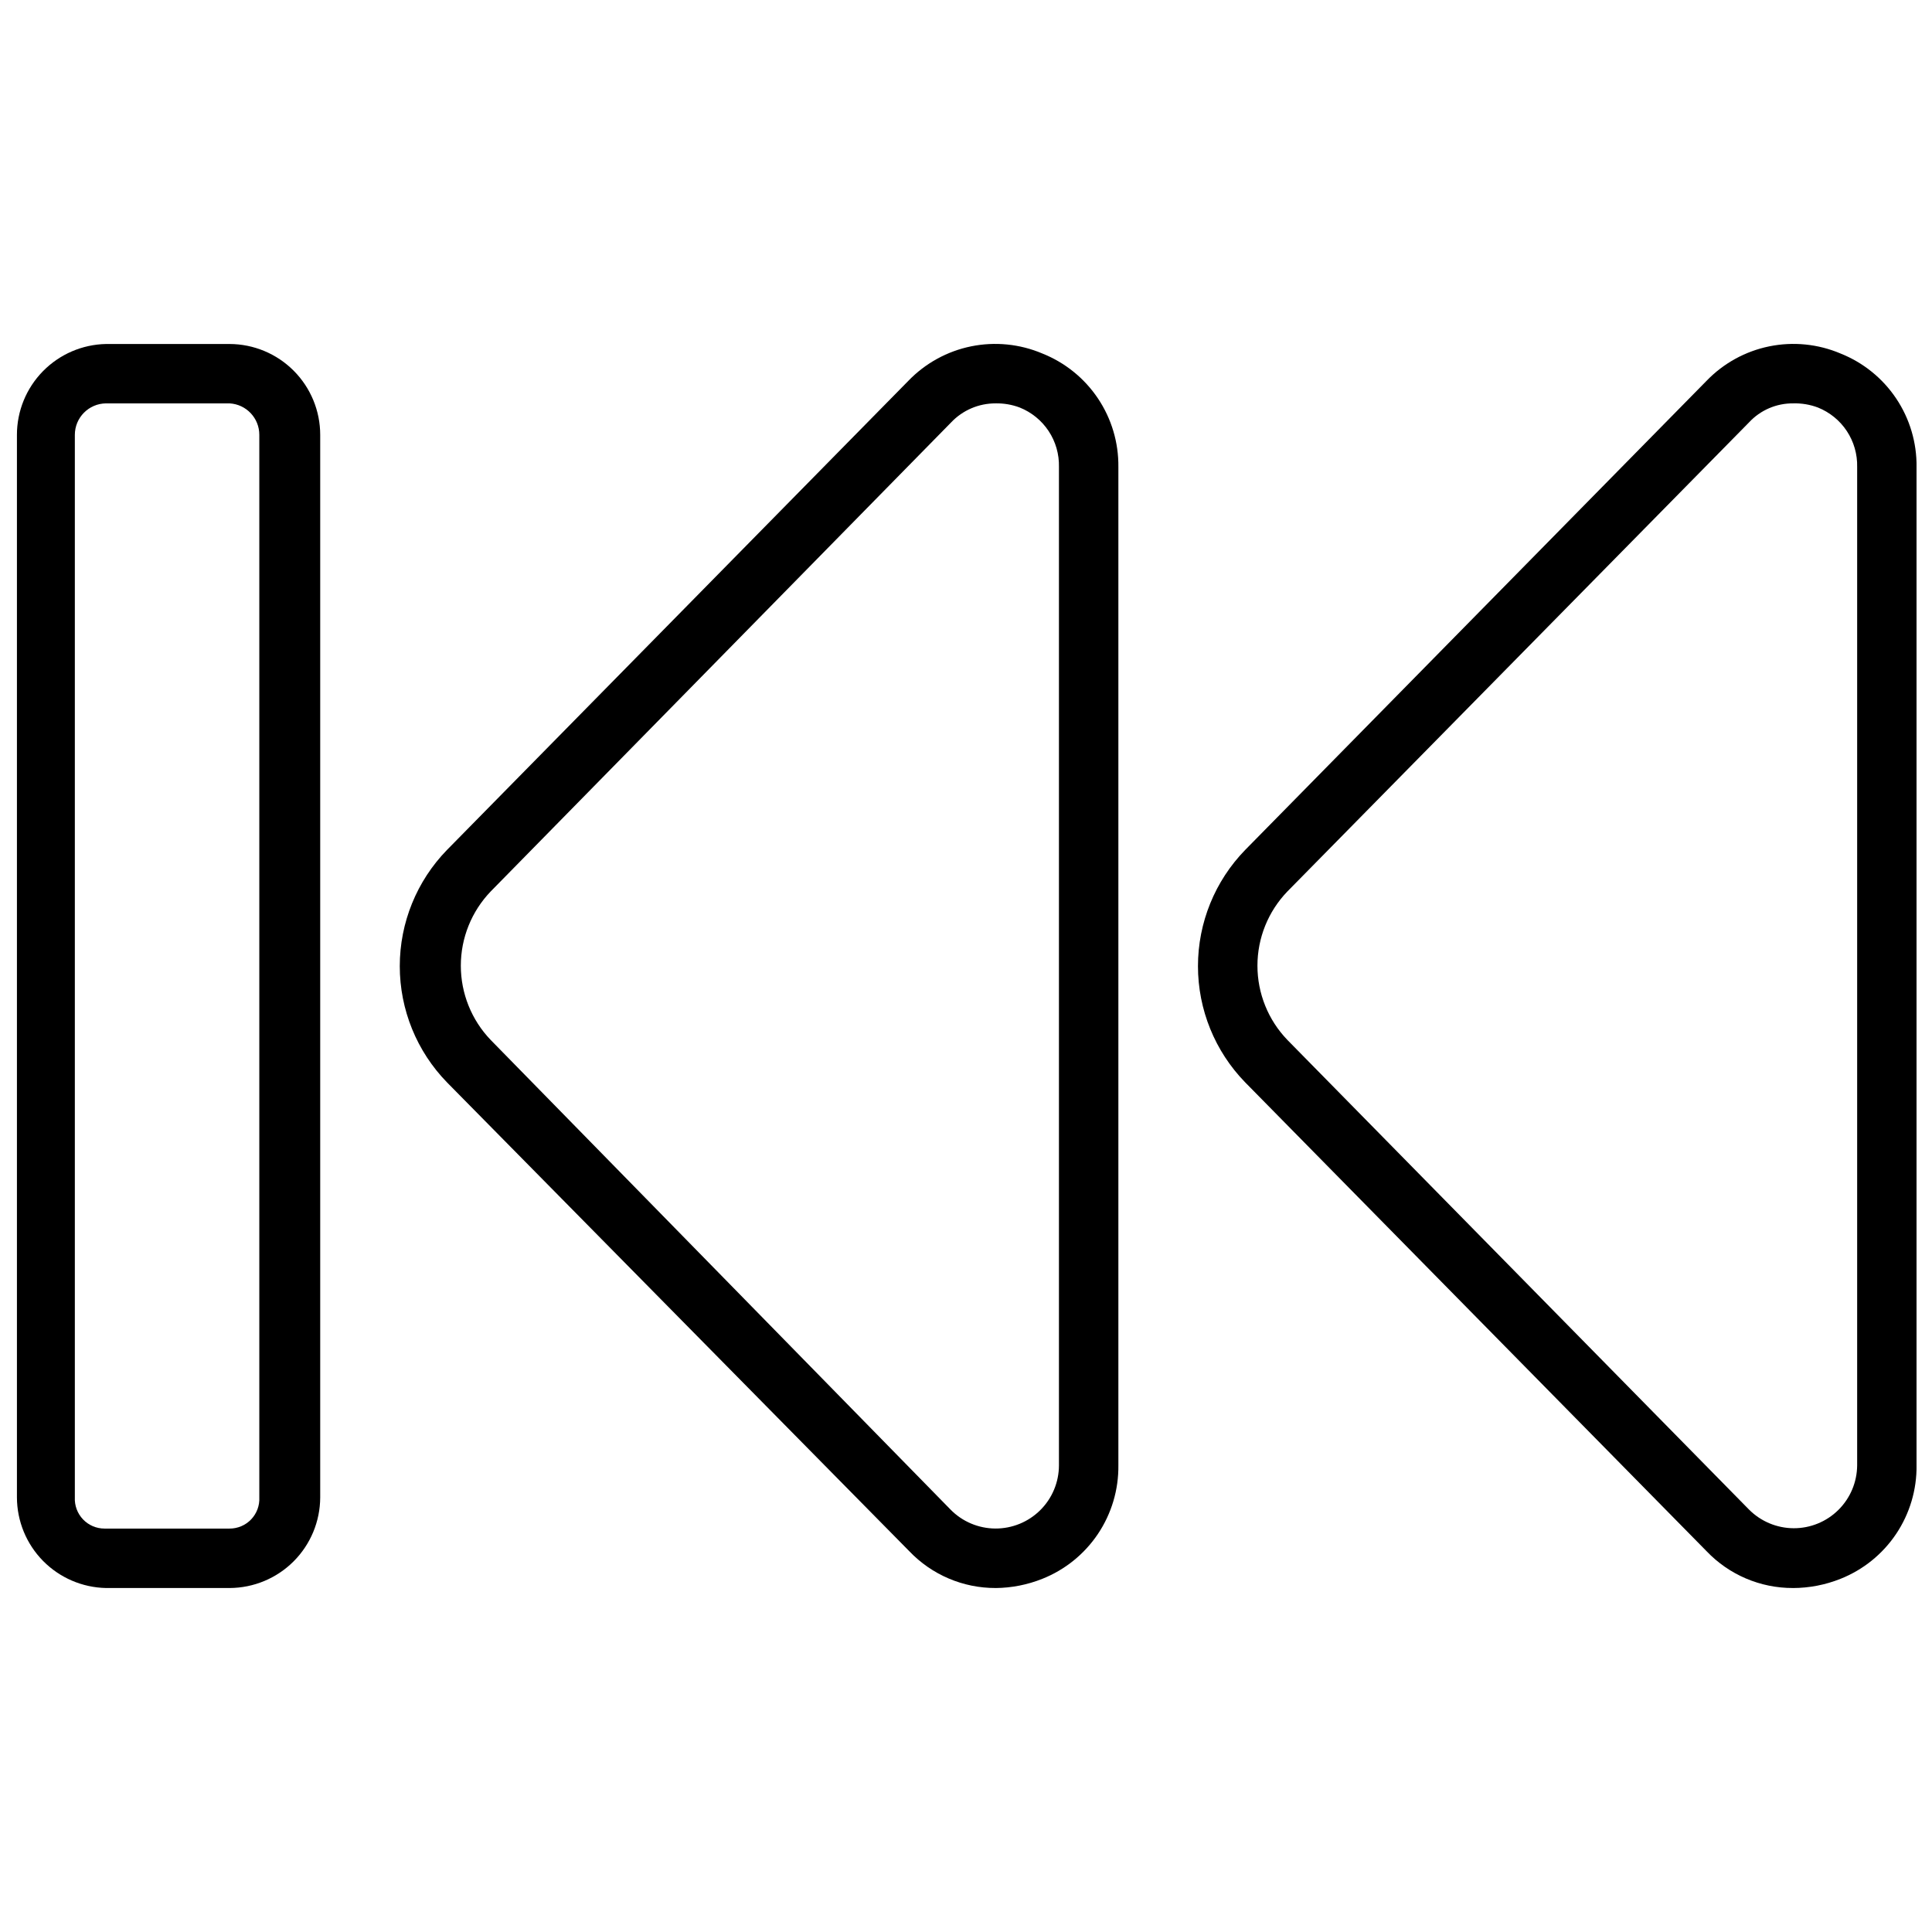
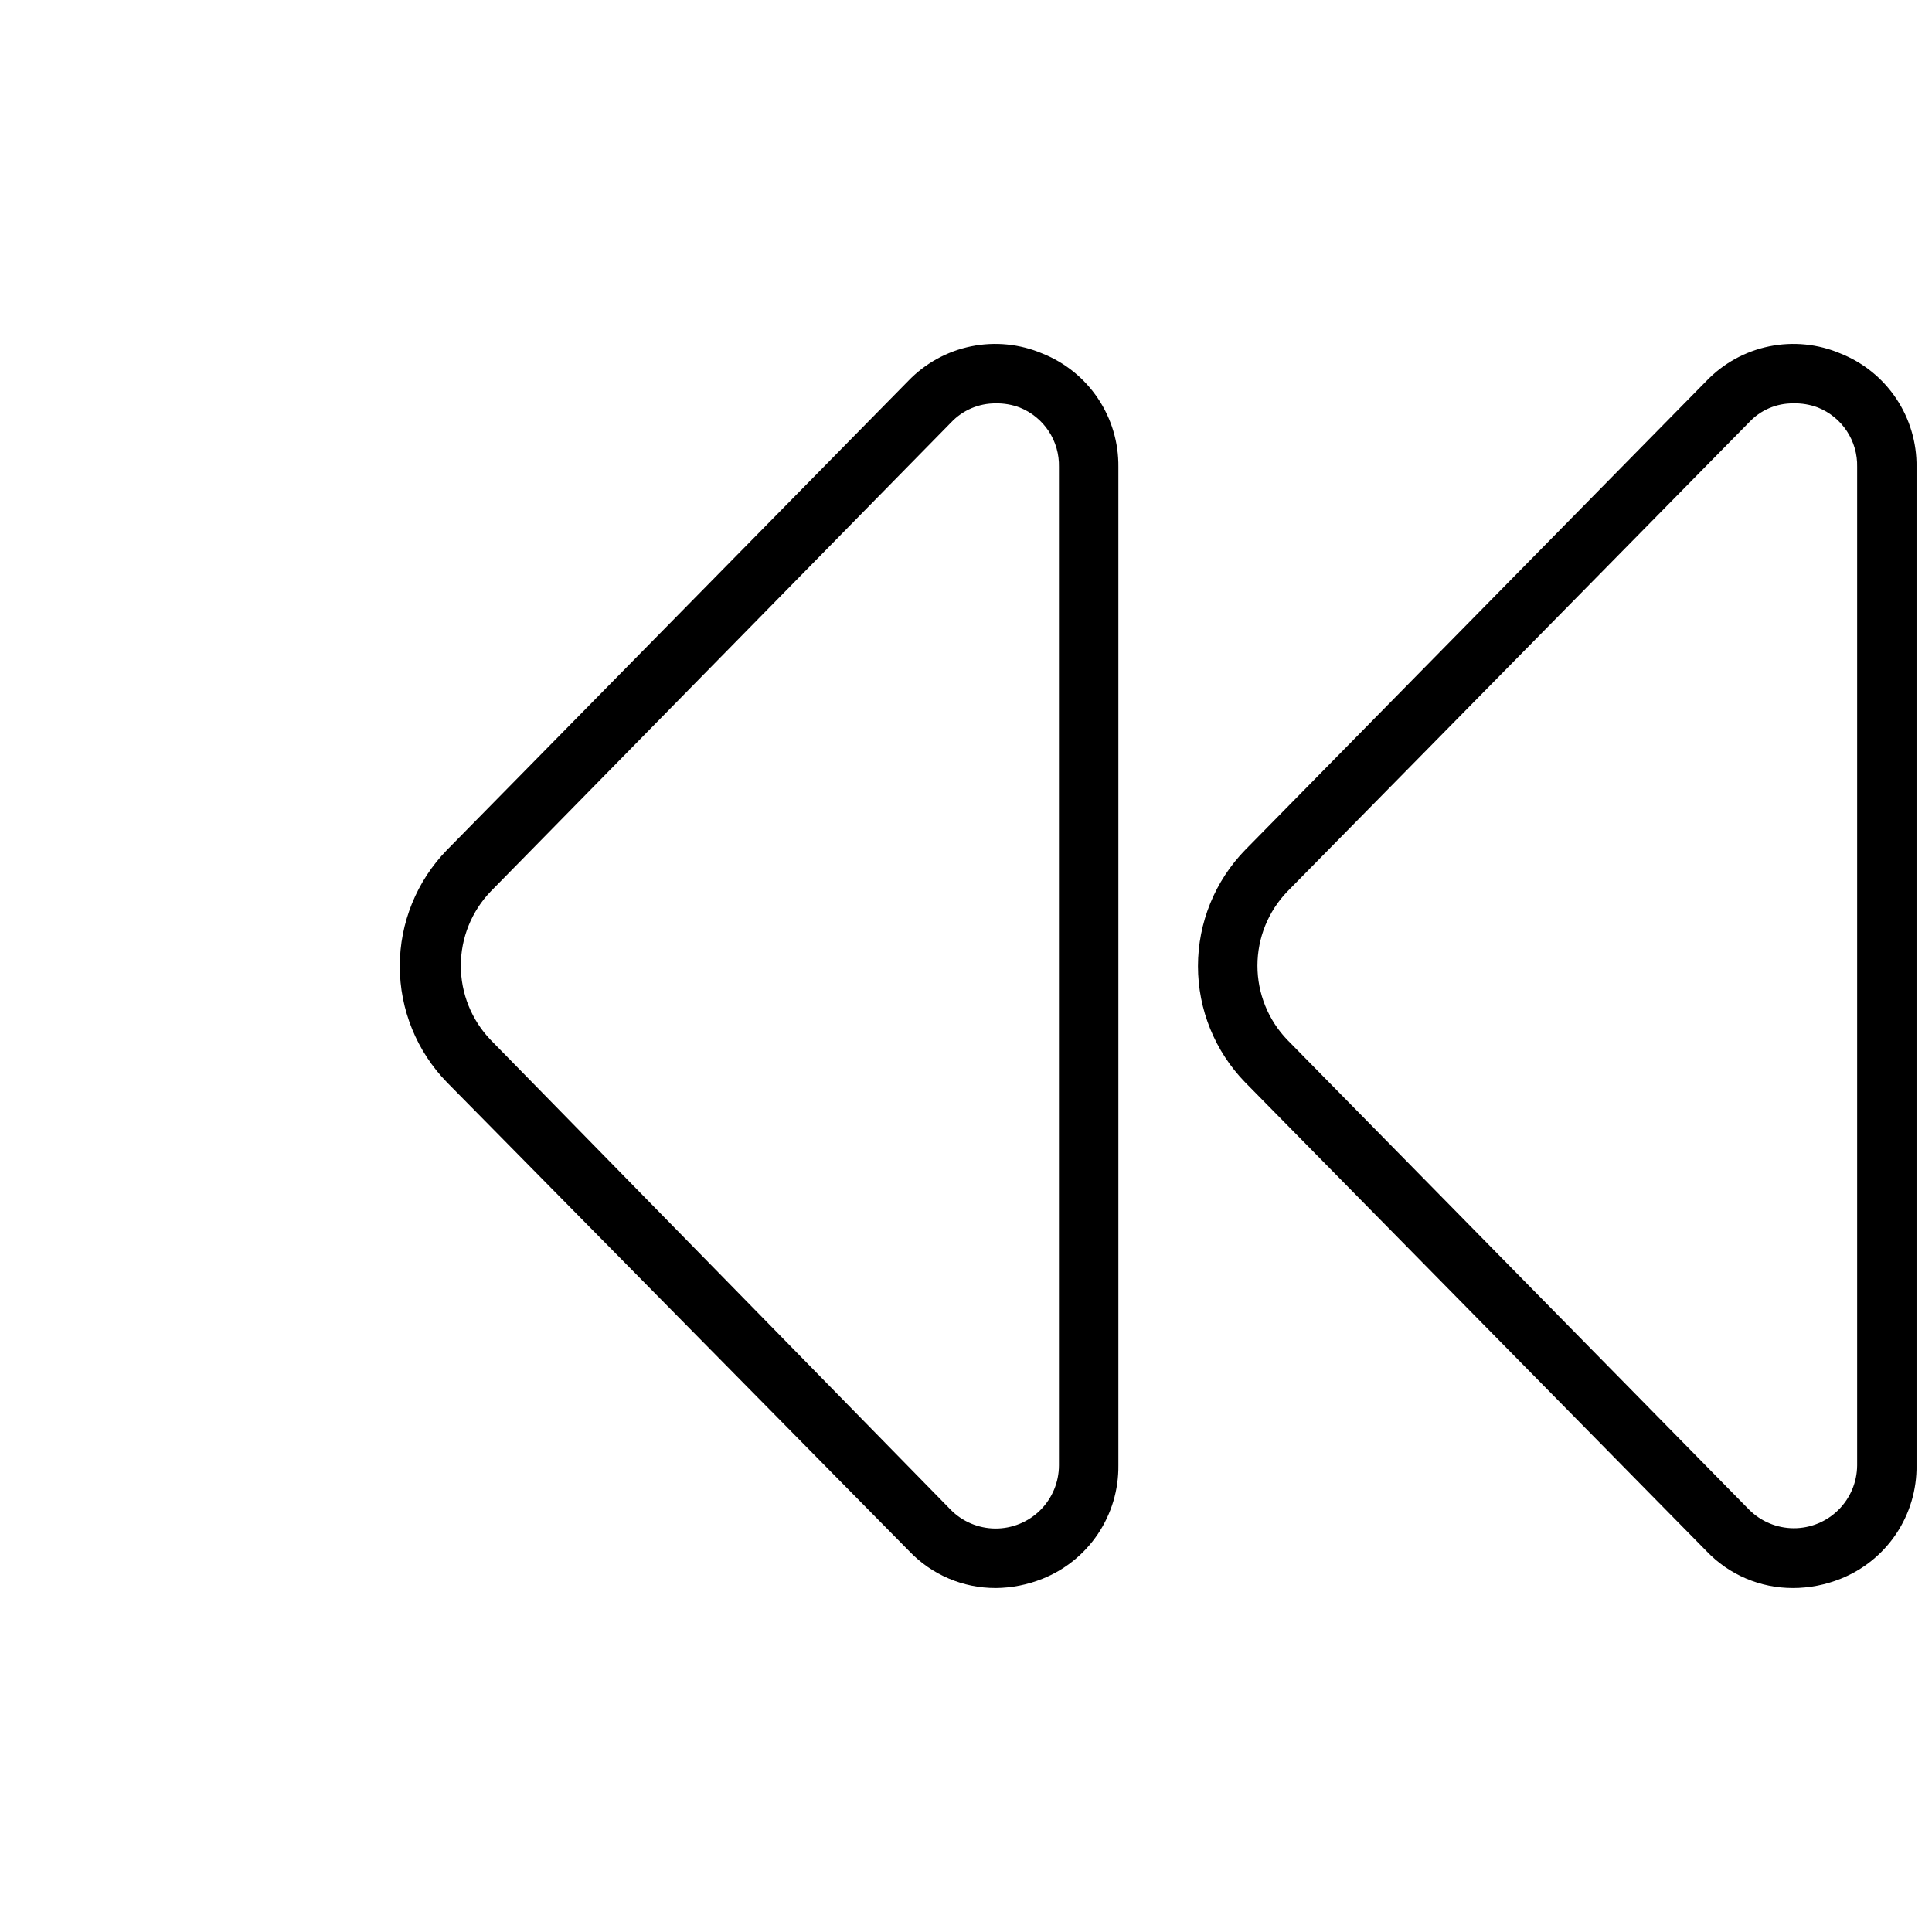
<svg xmlns="http://www.w3.org/2000/svg" width="800px" height="800px" version="1.1" viewBox="144 144 512 512">
  <defs>
    <clipPath id="b">
      <path d="m461 235h190.9v330h-190.9z" />
    </clipPath>
    <clipPath id="a">
      <path d="m148.09 235h80.906v330h-80.906z" />
    </clipPath>
  </defs>
  <path d="m407.87 564.84c-8.652 0.031-16.938-3.5-22.906-9.762l-122.49-124.22c-8.035-8.246-12.531-19.305-12.531-30.816 0-11.516 4.496-22.574 12.531-30.82l122.25-124.3c4.488-4.656 10.285-7.844 16.625-9.137 6.34-1.293 12.922-0.633 18.879 1.895 6.004 2.391 11.145 6.539 14.742 11.91 3.598 5.367 5.484 11.699 5.41 18.164v264.58c0.074 6.461-1.812 12.793-5.41 18.164-3.598 5.367-8.738 9.52-14.742 11.906-3.934 1.574-8.125 2.402-12.359 2.441zm0-313.94c-4.465-0.027-8.738 1.797-11.809 5.039l-122.02 124.3c-5.082 5.293-7.918 12.344-7.918 19.68 0 7.336 2.836 14.391 7.918 19.684l121.86 124.45c3.125 3.188 7.391 4.992 11.855 5.023 4.461 0.027 8.754-1.723 11.922-4.867 3.168-3.144 4.949-7.422 4.953-11.883v-264.58c0.082-3.371-0.871-6.688-2.727-9.5-1.859-2.816-4.531-4.992-7.664-6.246-2.035-0.766-4.199-1.141-6.375-1.102z" />
  <g clip-path="url(#b)">
    <path d="m619.16 564.84c-8.652 0.031-16.938-3.5-22.906-9.762l-122.25-124.22c-8.035-8.246-12.531-19.305-12.531-30.816 0-11.516 4.496-22.574 12.531-30.82l122.25-124.3c4.488-4.656 10.285-7.844 16.625-9.137s12.922-0.633 18.875 1.895c6.008 2.391 11.148 6.539 14.746 11.91 3.598 5.367 5.481 11.699 5.406 18.164v264.58c0.074 6.461-1.809 12.793-5.406 18.164-3.598 5.367-8.738 9.52-14.746 11.906-4.004 1.602-8.281 2.43-12.594 2.441zm0.078-313.94c-4.445-0.051-8.707 1.777-11.73 5.039l-122.33 124.3c-5.098 5.285-7.945 12.34-7.945 19.68 0 7.344 2.848 14.398 7.945 19.684l122.33 124.45c3.133 3.148 7.387 4.926 11.828 4.945 4.441 0.016 8.707-1.73 11.859-4.856 3.156-3.129 4.941-7.375 4.969-11.816v-264.58c0.078-3.371-0.875-6.688-2.731-9.5-1.855-2.816-4.531-4.992-7.66-6.246-2.086-0.785-4.305-1.16-6.535-1.102z" />
  </g>
  <g clip-path="url(#a)">
-     <path d="m204.85 564.84h-32.75c-6.289-0.125-12.285-2.707-16.699-7.191-4.414-4.488-6.894-10.527-6.914-16.82v-281.58c-0.004-6.309 2.473-12.363 6.887-16.867s10.422-7.098 16.727-7.219h32.75c6.375 0.02 12.48 2.566 16.98 7.082 4.5 4.516 7.027 10.629 7.027 17.004v281.58c-0.02 6.363-2.555 12.457-7.055 16.957-4.496 4.496-10.594 7.031-16.953 7.055zm-32.75-313.94c-4.574 0.043-8.266 3.766-8.266 8.344v281.58c-0.105 2.156 0.676 4.262 2.164 5.824s3.551 2.445 5.711 2.441h33.141c2.156 0.004 4.223-0.879 5.711-2.441s2.269-3.668 2.16-5.824v-281.58c0.008-4.43-3.449-8.094-7.871-8.344z" />
-   </g>
+     </g>
</svg>